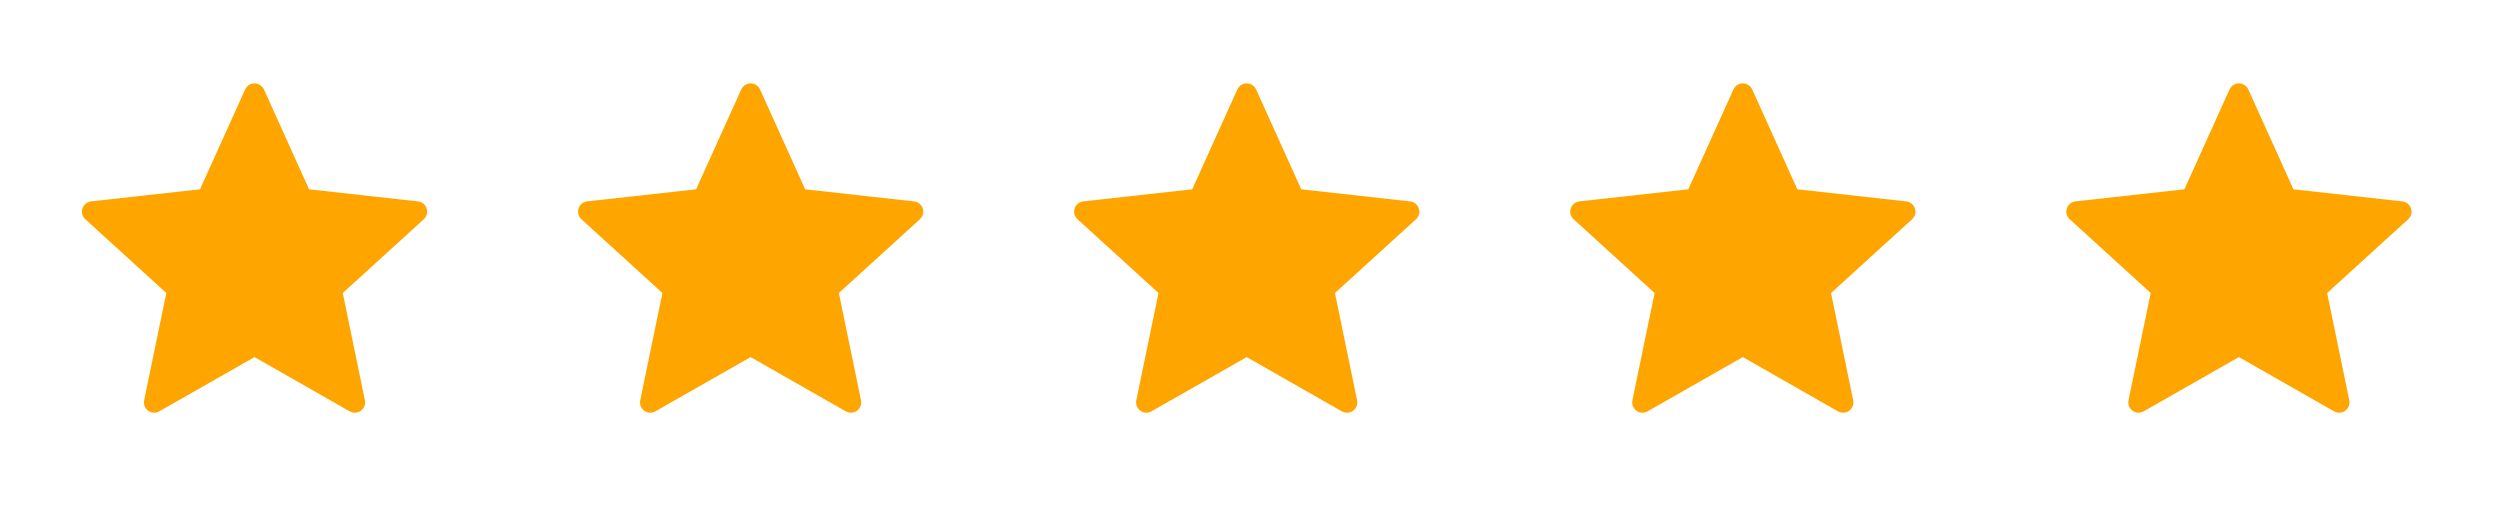
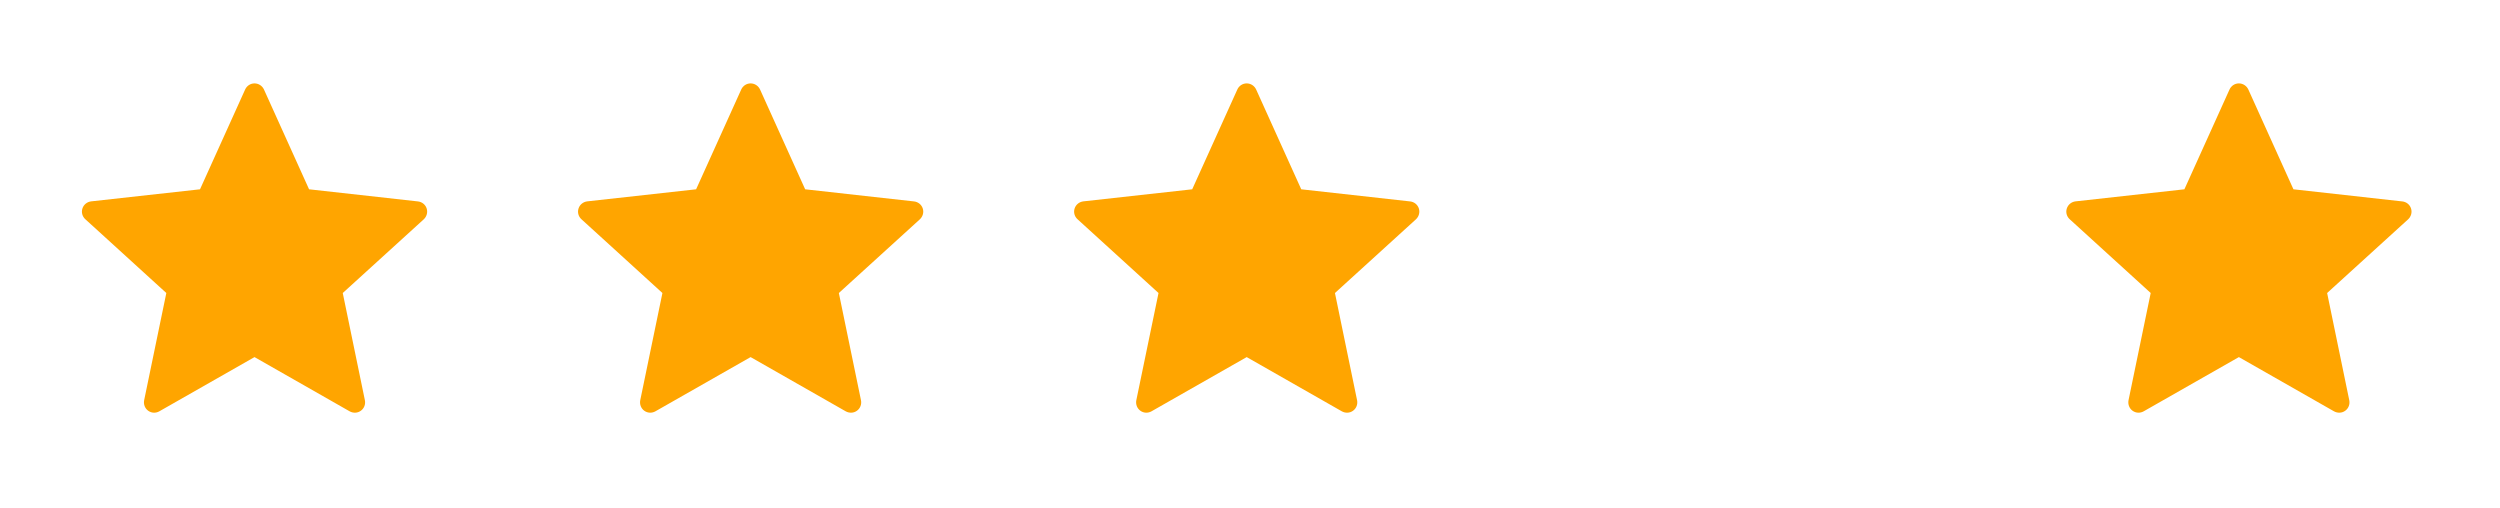
<svg xmlns="http://www.w3.org/2000/svg" width="128" height="26" viewBox="0 0 128 26" fill="none">
  <path d="M10.241 9.692C10.241 9.692 6.897 10.063 4.666 10.31C4.465 10.335 4.287 10.469 4.22 10.674C4.154 10.878 4.22 11.091 4.369 11.225C6.026 12.737 8.516 15.002 8.516 15.002C8.514 15.002 7.833 18.297 7.38 20.495C7.342 20.694 7.413 20.904 7.587 21.03C7.76 21.156 7.982 21.158 8.156 21.06C10.108 19.951 13.031 18.283 13.031 18.283C13.031 18.283 15.955 19.951 17.904 21.061C18.081 21.158 18.304 21.156 18.476 21.03C18.65 20.904 18.722 20.694 18.683 20.496C18.23 18.297 17.549 15.002 17.549 15.002C17.549 15.002 20.039 12.737 21.697 11.228C21.845 11.089 21.91 10.877 21.845 10.674C21.779 10.47 21.602 10.336 21.4 10.313C19.169 10.063 15.824 9.692 15.824 9.692C15.824 9.692 14.438 6.625 13.514 4.581C13.427 4.398 13.245 4.27 13.031 4.27C12.817 4.27 12.634 4.399 12.552 4.581C11.627 6.625 10.241 9.692 10.241 9.692Z" fill="#FFA500" />
  <path d="M35.641 9.692C35.641 9.692 32.297 10.063 30.066 10.31C29.865 10.335 29.687 10.469 29.621 10.674C29.554 10.878 29.621 11.091 29.769 11.225C31.426 12.737 33.916 15.002 33.916 15.002C33.914 15.002 33.233 18.297 32.78 20.495C32.742 20.694 32.814 20.904 32.987 21.03C33.16 21.156 33.382 21.158 33.556 21.06C35.508 19.951 38.431 18.283 38.431 18.283C38.431 18.283 41.355 19.951 43.304 21.061C43.482 21.158 43.704 21.156 43.876 21.03C44.05 20.904 44.122 20.694 44.083 20.496C43.63 18.297 42.949 15.002 42.949 15.002C42.949 15.002 45.44 12.737 47.097 11.228C47.245 11.089 47.311 10.877 47.245 10.674C47.179 10.47 47.002 10.336 46.8 10.313C44.569 10.063 41.224 9.692 41.224 9.692C41.224 9.692 39.838 6.625 38.914 4.581C38.827 4.398 38.645 4.27 38.431 4.27C38.217 4.27 38.034 4.399 37.952 4.581C37.027 6.625 35.641 9.692 35.641 9.692Z" fill="#FFA500" />
  <path d="M61.041 9.692C61.041 9.692 57.697 10.063 55.466 10.31C55.265 10.335 55.087 10.469 55.02 10.674C54.954 10.878 55.02 11.091 55.169 11.225C56.826 12.737 59.316 15.002 59.316 15.002C59.314 15.002 58.633 18.297 58.179 20.495C58.141 20.694 58.213 20.904 58.387 21.03C58.559 21.156 58.782 21.158 58.956 21.06C60.908 19.951 63.831 18.283 63.831 18.283C63.831 18.283 66.755 19.951 68.704 21.061C68.881 21.158 69.104 21.156 69.276 21.03C69.45 20.904 69.522 20.694 69.483 20.496C69.03 18.297 68.349 15.002 68.349 15.002C68.349 15.002 70.839 12.737 72.497 11.228C72.645 11.089 72.71 10.877 72.645 10.674C72.579 10.47 72.401 10.336 72.2 10.313C69.969 10.063 66.624 9.692 66.624 9.692C66.624 9.692 65.238 6.625 64.314 4.581C64.227 4.398 64.045 4.27 63.831 4.27C63.617 4.27 63.434 4.399 63.352 4.581C62.427 6.625 61.041 9.692 61.041 9.692Z" fill="#FFA500" />
-   <path d="M86.441 9.692C86.441 9.692 83.097 10.063 80.866 10.31C80.665 10.335 80.487 10.469 80.421 10.674C80.354 10.878 80.421 11.091 80.569 11.225C82.226 12.737 84.716 15.002 84.716 15.002C84.714 15.002 84.033 18.297 83.58 20.495C83.541 20.694 83.614 20.904 83.787 21.03C83.96 21.156 84.182 21.158 84.356 21.06C86.308 19.951 89.231 18.283 89.231 18.283C89.231 18.283 92.155 19.951 94.104 21.061C94.281 21.158 94.504 21.156 94.676 21.03C94.85 20.904 94.922 20.694 94.883 20.496C94.43 18.297 93.749 15.002 93.749 15.002C93.749 15.002 96.239 12.737 97.897 11.228C98.045 11.089 98.111 10.877 98.045 10.674C97.979 10.47 97.802 10.336 97.6 10.313C95.37 10.063 92.024 9.692 92.024 9.692C92.024 9.692 90.638 6.625 89.714 4.581C89.627 4.398 89.445 4.27 89.231 4.27C89.017 4.27 88.834 4.399 88.752 4.581C87.827 6.625 86.441 9.692 86.441 9.692Z" fill="#FFA500" />
  <path d="M111.841 9.692C111.841 9.692 108.497 10.063 106.266 10.31C106.065 10.335 105.887 10.469 105.821 10.674C105.754 10.878 105.821 11.091 105.969 11.225C107.626 12.737 110.116 15.002 110.116 15.002C110.114 15.002 109.433 18.297 108.98 20.495C108.942 20.694 109.014 20.904 109.187 21.03C109.36 21.156 109.582 21.158 109.756 21.06C111.708 19.951 114.631 18.283 114.631 18.283C114.631 18.283 117.555 19.951 119.504 21.061C119.682 21.158 119.904 21.156 120.076 21.03C120.25 20.904 120.322 20.694 120.283 20.496C119.83 18.297 119.149 15.002 119.149 15.002C119.149 15.002 121.639 12.737 123.297 11.228C123.445 11.089 123.511 10.877 123.445 10.674C123.379 10.47 123.202 10.336 123 10.313C120.769 10.063 117.424 9.692 117.424 9.692C117.424 9.692 116.038 6.625 115.114 4.581C115.027 4.398 114.845 4.27 114.631 4.27C114.417 4.27 114.234 4.399 114.152 4.581C113.227 6.625 111.841 9.692 111.841 9.692Z" fill="#FFA500" />
</svg>